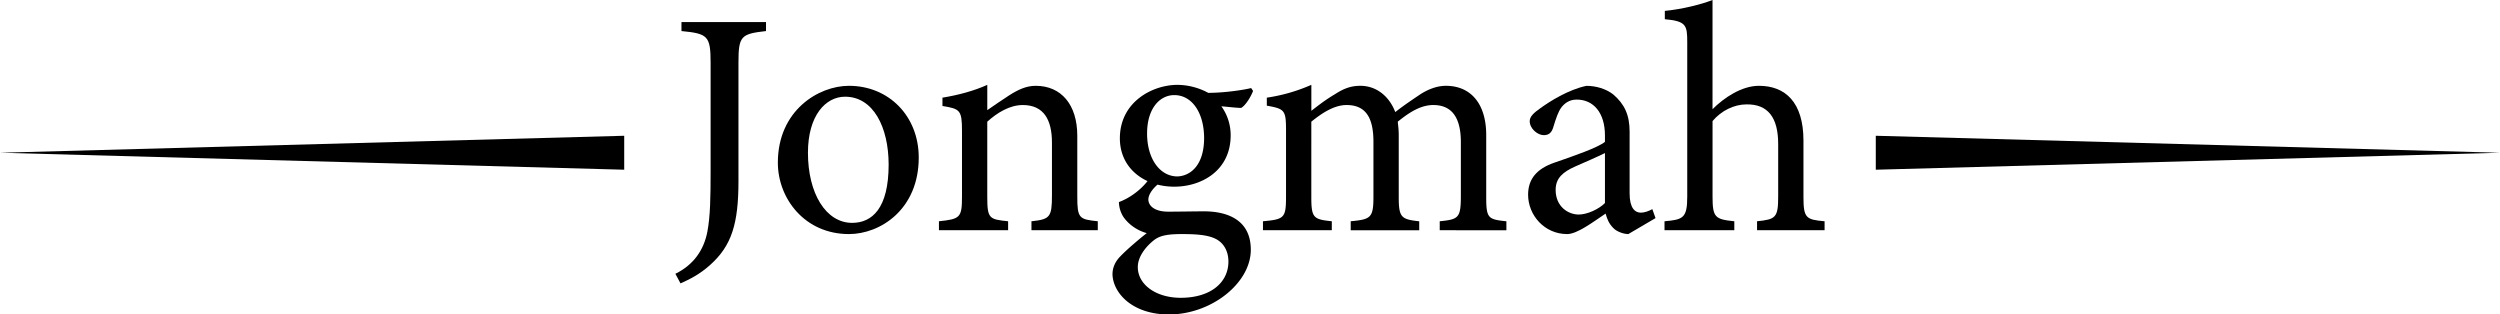
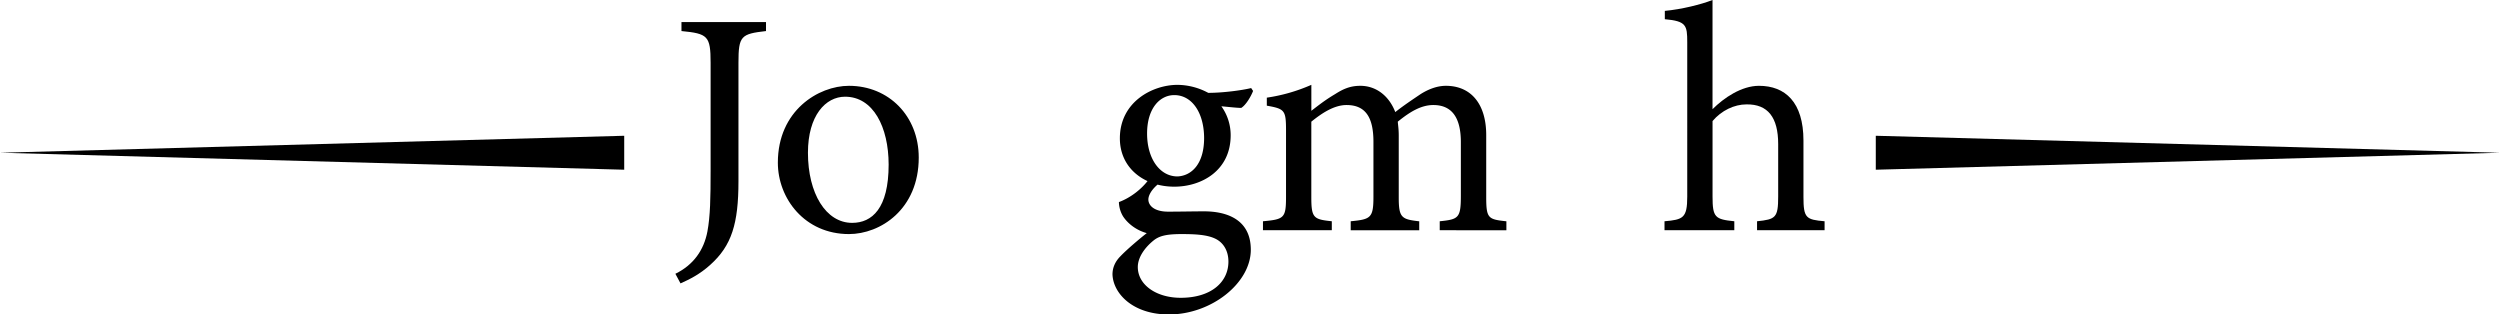
<svg xmlns="http://www.w3.org/2000/svg" id="Layer_1" data-name="Layer 1" viewBox="0 0 3477.33 437.37">
  <path d="M1065.46,43.2c-34.74,4-38.31,6.68-38.31,44.1V252.09c0,58.79-9.35,89.52-39.19,116.25-14.7,13.36-29.4,20.48-41.42,25.83l-7.13-13.36c25.39-12.47,39.64-33,44.54-58.79,4-21.38,4.46-47.22,4.46-84.63V87.3c0-37.42-4-40.53-40.53-44.1V30.73h117.58Z" />
  <path d="M1180.81,119.36c55.67,0,97.1,42.32,97.1,99.77,0,72.15-53.45,106.45-97.1,106.45-61.46,0-98.87-49.44-98.87-99.32C1081.94,153.66,1138.5,119.36,1180.81,119.36Zm-5.34,15.15c-27.17,0-51.67,26.28-51.67,77.94,0,56.56,24.94,97.54,61.47,97.54,27.61,0,50.77-20,50.77-81.06C1236,176.82,1214.66,134.51,1175.47,134.51Z" />
-   <path d="M1434.68,320.23V307.76c25.84-2.67,28.51-5.79,28.51-36.07V198.2c0-31.18-11.14-52.11-40.53-52.11-18.26,0-35.63,10.69-49.44,23.16V273.47c0,30.73,2.67,31.62,29,34.29v12.47H1306V307.76c29.39-3.11,32.06-4.9,32.06-34.29V181.72c0-28.95-3.11-30.29-27.17-34.3V135.84c21.83-3.56,43.65-9.35,62.36-17.81v35.18c8.91-6.23,18.71-12.91,30.29-20.48,12.47-8,24-13.37,37-13.37,35.63,0,57.9,26.28,57.9,69.48v84.63c0,30.28,2.68,31.62,28.51,34.29v12.47Z" />
  <path d="M1612,255.21c-10.69,8.46-14.7,16.92-14.7,22.27,0,8,7.58,16.92,27.62,16.92,16.48,0,35.18-.44,49.88-.44,28.51,0,65,9.35,65,53.44,0,46.32-54.78,90-114,90-50.33,0-77.5-29.39-78.39-55.67,0-9.8,4-18.26,11.14-25.39,8.9-9.35,26.27-24.05,36.52-32.07-16-4.45-27.62-14.7-33.41-24.05a40.4,40.4,0,0,1-5.34-19.15c16.92-6.24,32.07-18.71,41-30.73Zm21.38,4.45c-41.42,0-75.72-25.39-75.72-67.25,0-50.78,45.43-74.38,80.18-74.38a91.38,91.38,0,0,1,42.75,11.13c20.49,0,47.21-3.56,59.68-6.68l2.68,4c-2.68,7.13-9.8,19.6-16.48,23.61-6.68,0-21.38-1.79-27.62-2.23a68.65,68.65,0,0,1,12.92,40.53C1711.72,237,1671.63,259.66,1633.33,259.66Zm10.25,65.92c-21.83,0-31.63,2.67-39.64,9.35-12.48,10.25-21.38,23.61-21.38,36.52,0,24.5,25.38,42.76,59.68,42.76,42.31,0,66.36-21.82,66.36-50.33,0-15.14-7.12-27.17-19.6-32.51C1677.87,326.47,1662.28,325.58,1643.58,325.58Zm-10.25-193.3c-20,0-37.86,18.26-37.86,53.45s17.82,59.68,42.32,59.68c19.59-.89,37-17.37,37-53.45C1674.75,157.22,1658.27,132.28,1633.33,132.28Z" />
  <path d="M2002.56,320.23V307.76c26.28-2.67,29.39-4.45,29.39-35.63V197.75c0-31.62-10.69-51.66-38.3-51.66-16.92,0-32.51,9.35-49.44,23.16.45,5.34,1.34,10.69,1.34,19.15v86.4c0,28.06,4,30.29,28.5,33v12.47h-95.31V307.76c27.61-2.67,31.62-4.45,31.62-33.85v-76.6c0-33-10.24-51.22-37.41-51.22-17.82,0-35.19,12-49,23.16V273.91c0,29.4,3.12,31.18,28.5,33.85v12.47H1756.7V307.76c29.4-2.67,32.07-4.45,32.07-33.85V181.72c0-28.51-1.78-30.29-26.72-34.74V135.84A238.76,238.76,0,0,0,1824,118V154.1c9.35-7.12,18.7-14.69,33-23.16,11.13-7.12,20.93-11.58,35.18-11.58,21.38,0,39.64,13.37,48.55,36.53,12.47-9.8,24-17.37,35.18-24.95,9.8-6.23,22.27-11.58,35.19-11.58,34.74,0,56.12,25,56.12,68.59v86c0,29.84,2.67,31.18,28.06,33.85v12.47Z" />
-   <path d="M2264.89,325.58c-6.68,0-16.48-3.56-20.93-8.46-5.79-5.79-8.47-12-10.69-20.05-17.82,12-39.64,28.51-53.45,28.51-31.62,0-54.34-26.28-54.34-54.78,0-21.83,12-36.08,36.52-44.54,27.17-9.36,60.58-20.94,70.38-28.95V188.4c0-31.62-16-49.88-39.2-49.88-10.24,0-16.48,4.9-20.93,10.24-4.9,6.24-8,16-12,29C2158,184.84,2154,188,2147.31,188c-8.47,0-19.6-8.9-19.6-19.59,0-6.24,5.79-11.58,14.7-17.82,12.91-9.35,38.75-25.83,64.13-31.18,13.36,0,27.17,4,37.42,12,15.58,13.36,22.71,28.5,22.71,51.66v86c0,20.49,7.57,26.73,15.59,26.73,5.34,0,11.13-2.23,16-4.9l4.46,12.47ZM2232.38,212.9c-9.8,4.89-31.18,14.25-41.43,18.7-16.92,7.57-27.16,16-27.16,32.52,0,23.6,17.81,34.29,32.06,34.29,11.58,0,27.62-7.13,36.53-16Z" />
  <path d="M2443.94,320.23V307.76c25.83-2.67,29.39-4.9,29.39-34.29V200.42c0-37-14.25-55.67-44.09-55.22-16.93,0-34.74,8.46-47.21,23.16V273.47c0,28.95,3.56,31.62,30.28,34.29v12.47h-97.09V307.76c25.83-2.22,31.62-4.45,31.62-34.29V58.79c0-23.6-1.34-29.39-31.18-32.07V15.14C2339.27,12.92,2366,6.24,2382,0V151.88c16-16,40.53-32.52,64.58-32.52,36.52,0,61.91,22.72,61.91,76.17v78.38c0,29.4,3.56,31.63,29.39,33.85v12.47Z" />
  <polygon points="3477.33 212.45 2609.09 188.84 2609.09 236.06 3477.33 212.45" />
  <polygon points="0 212.45 868.24 236.06 868.24 188.84 0 212.45" />
</svg>